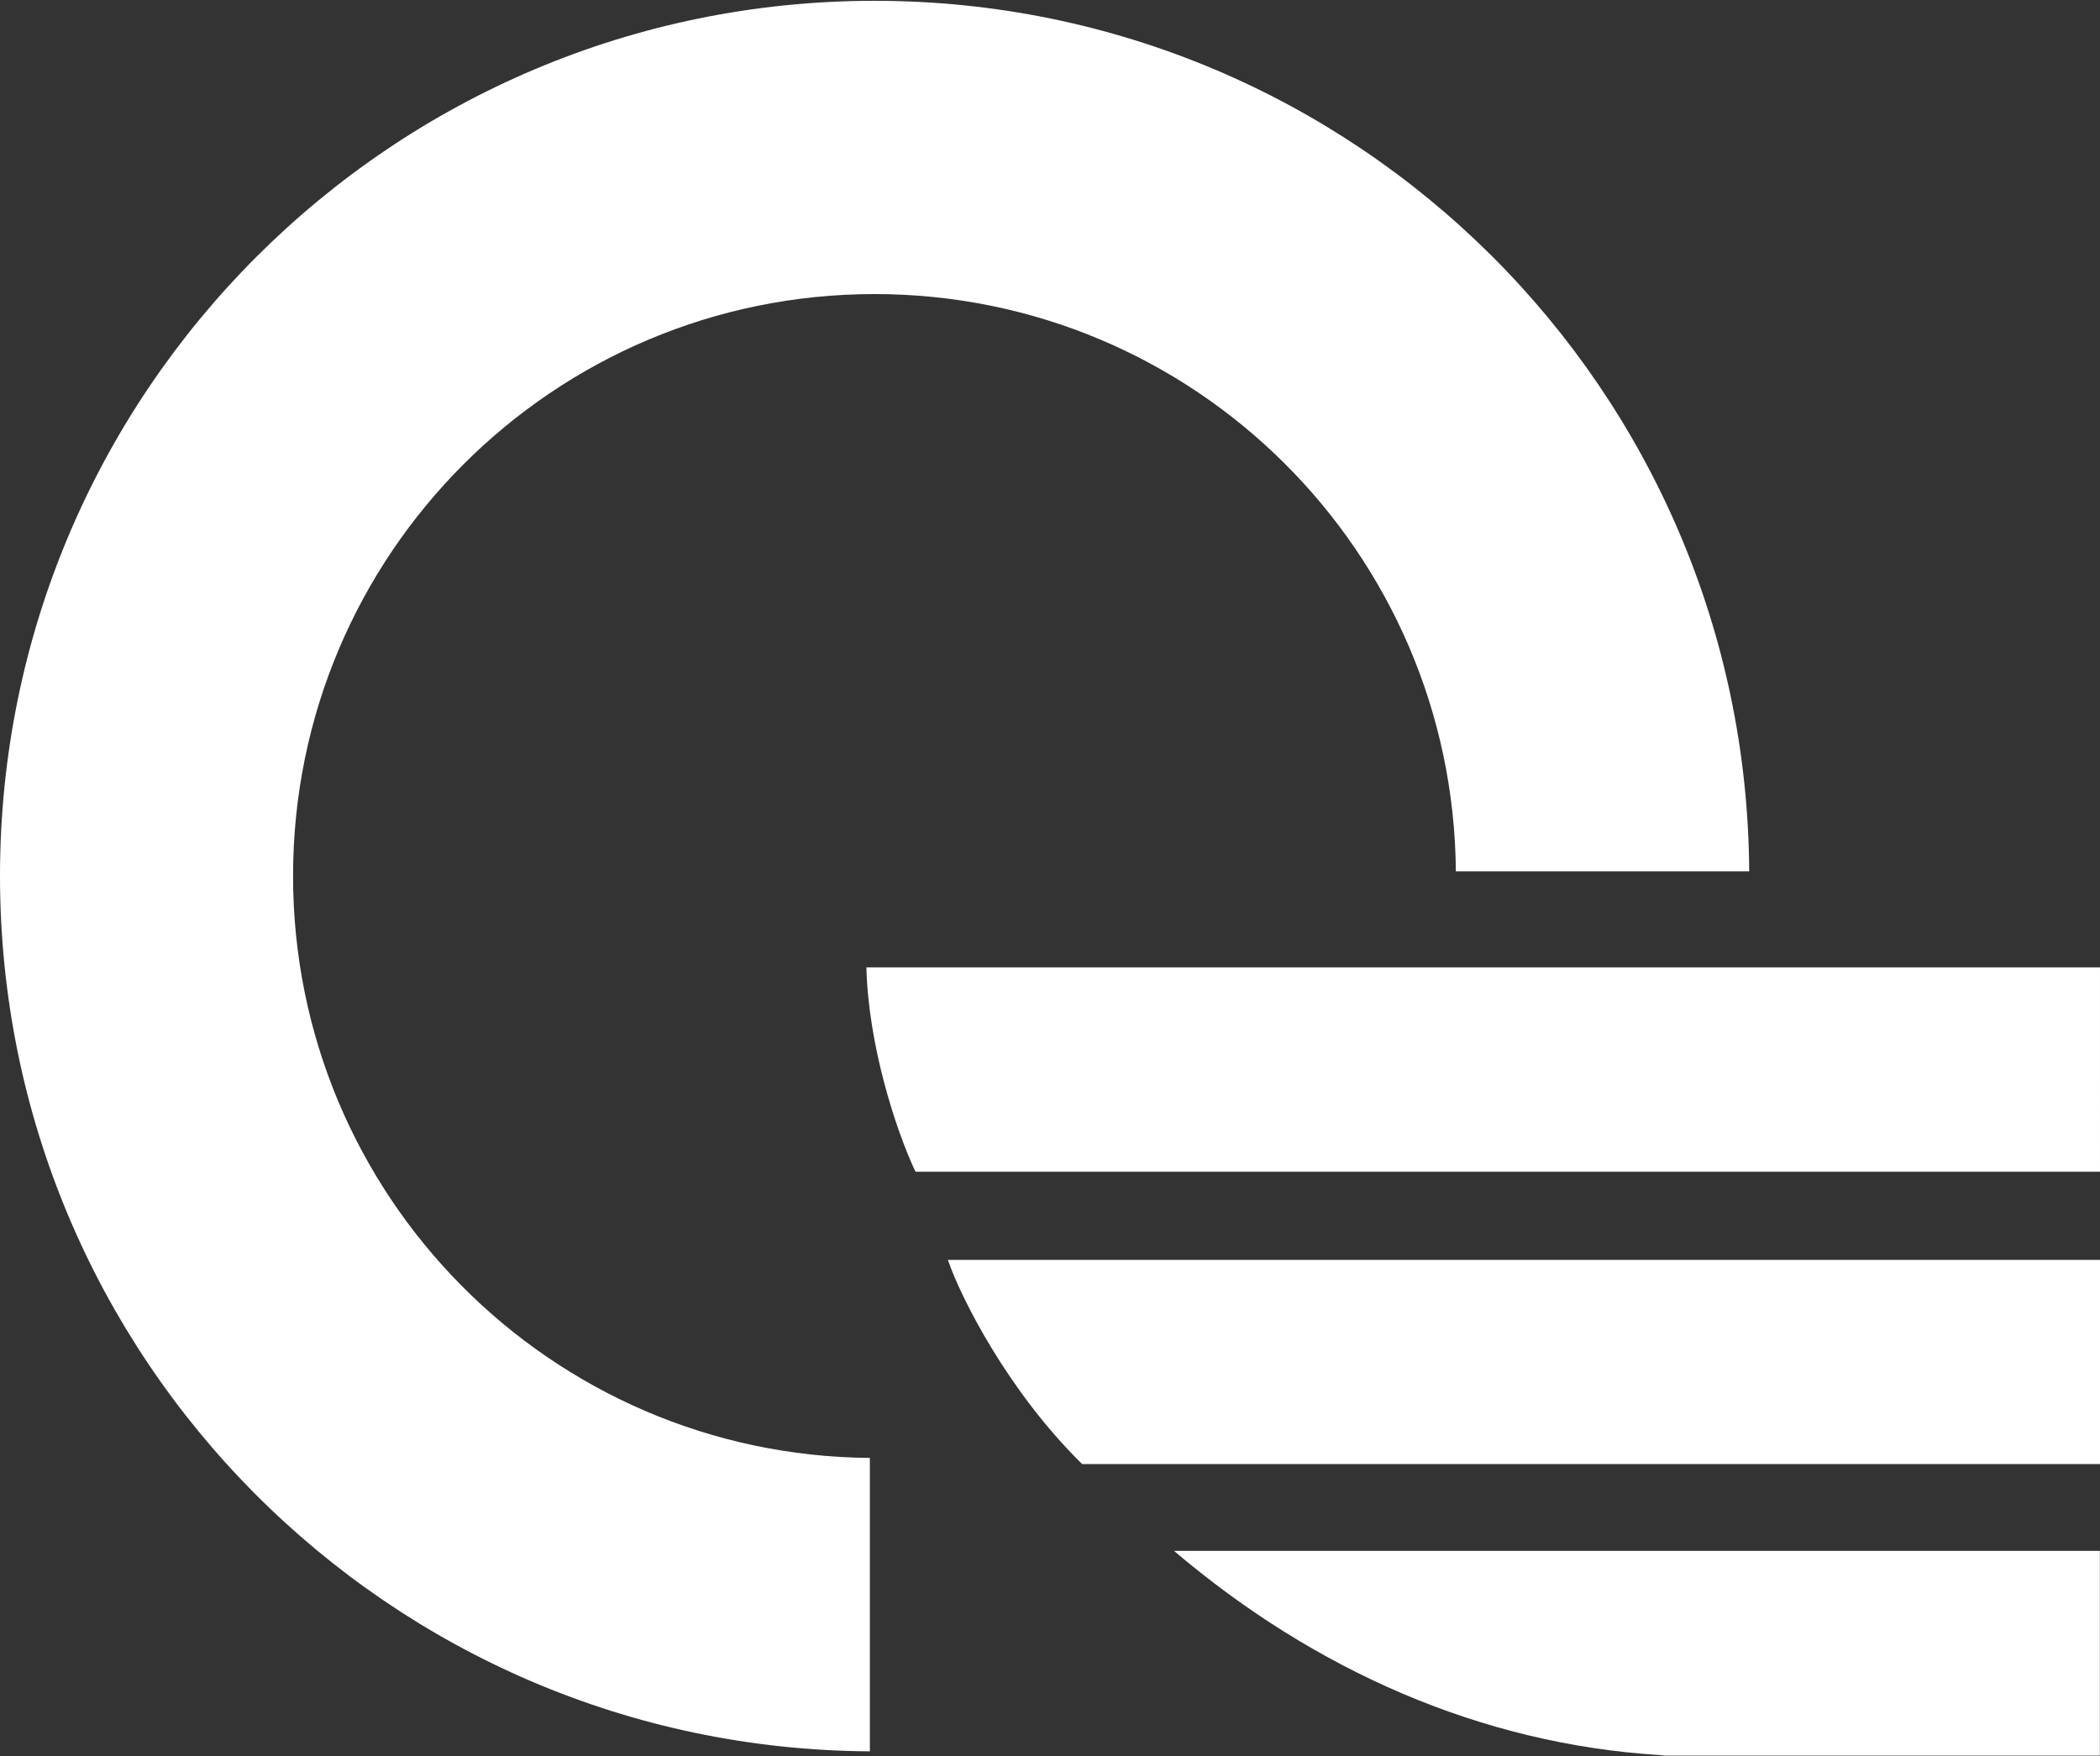
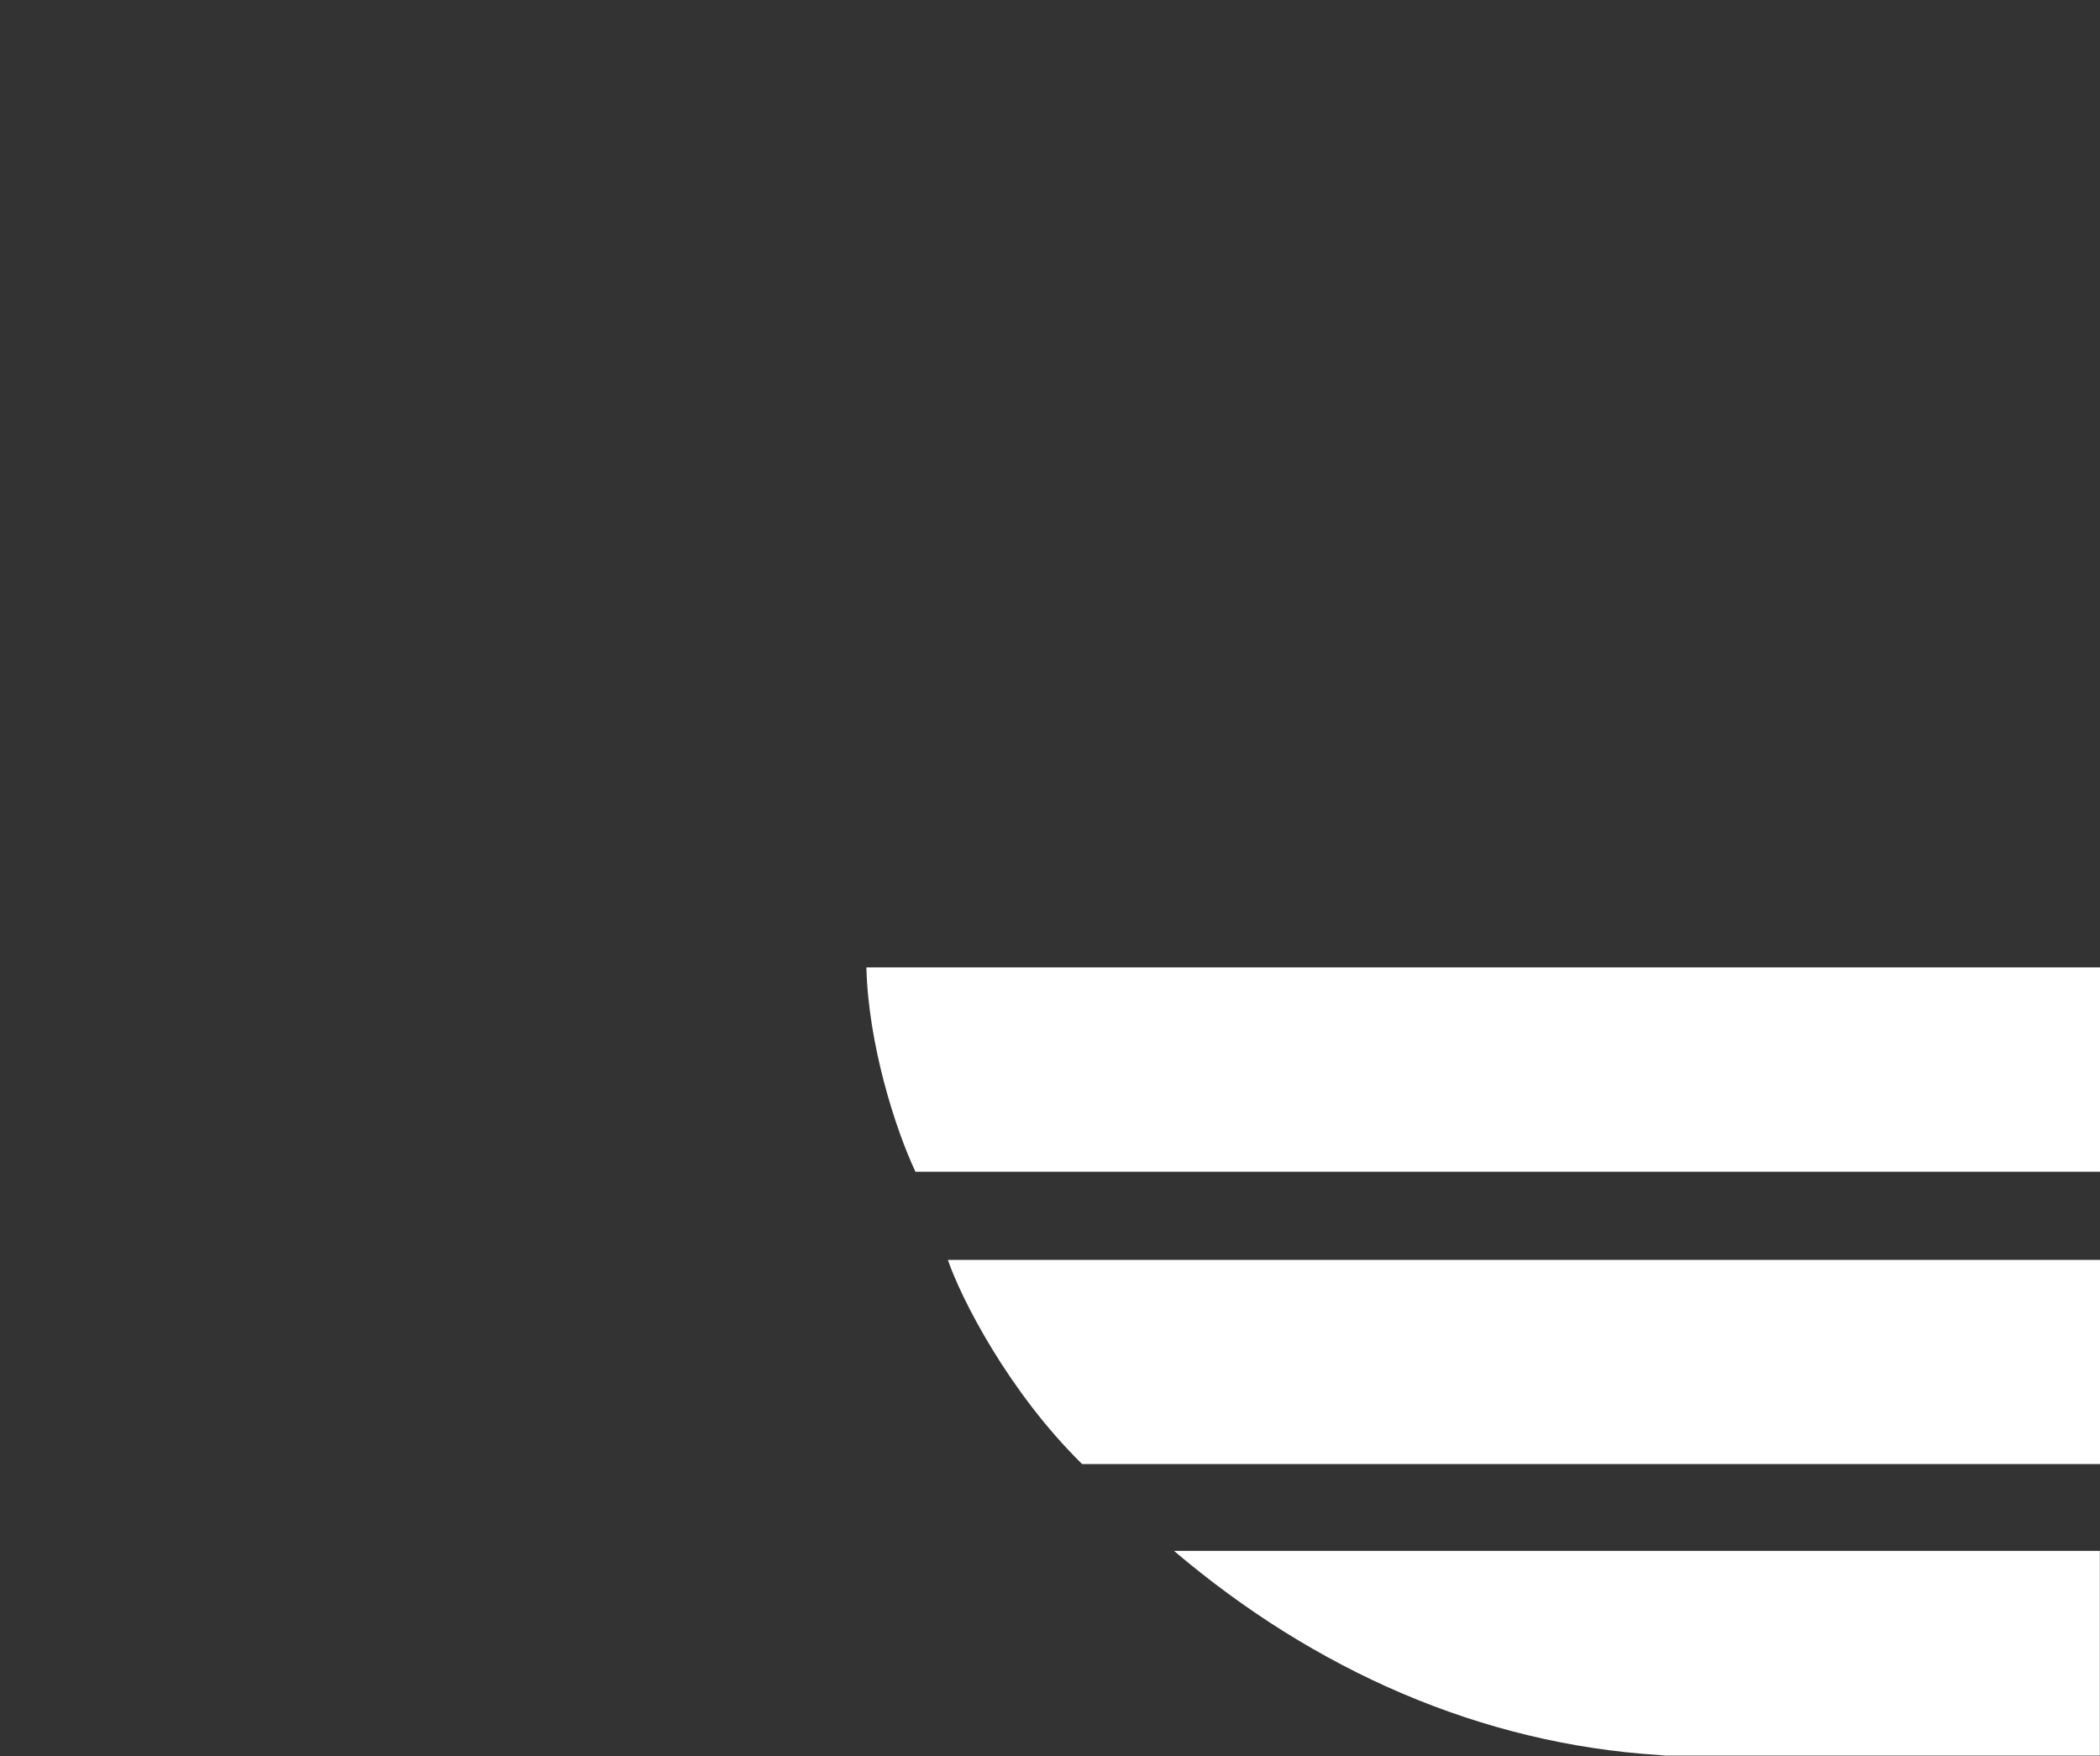
<svg xmlns="http://www.w3.org/2000/svg" version="1.2" viewBox="0 0 1575 1317" width="1575" height="1317">
  <rect x="0" y="0" width="1575" height="1317" fill="#333333" stroke="none" />
  <title>Quanta_Computer-svg</title>
  <style>
		.s0 { fill: #ffffff } 
	</style>
-   <path id="Layer" class="s0" d="m652.4 1093.2v220c-360.7-2-652.4-295-652.4-656.4 0-362.4 293.6-656.2 655.9-656.2 361.2 0 654 291.9 656 652.8h-220c-1.9-239.4-196.2-432.9-436-432.9-240.9 0-436.1 195.3-436.1 436.3 0 240 193.4 434.5 432.6 436.4z" />
  <path id="Layer" class="s0" d="m1575 878.6h-888.4c-15.3-32.5-35.4-95.9-36.8-153.2h925.2zm0 219.2h-763.4c-55.2-54.2-90.7-124-100.7-153.1h864.1zm-0.1 65.1v153.5h-326l-4.3-0.4c-134-8.4-258.6-63.5-364.1-153.1z" />
</svg>